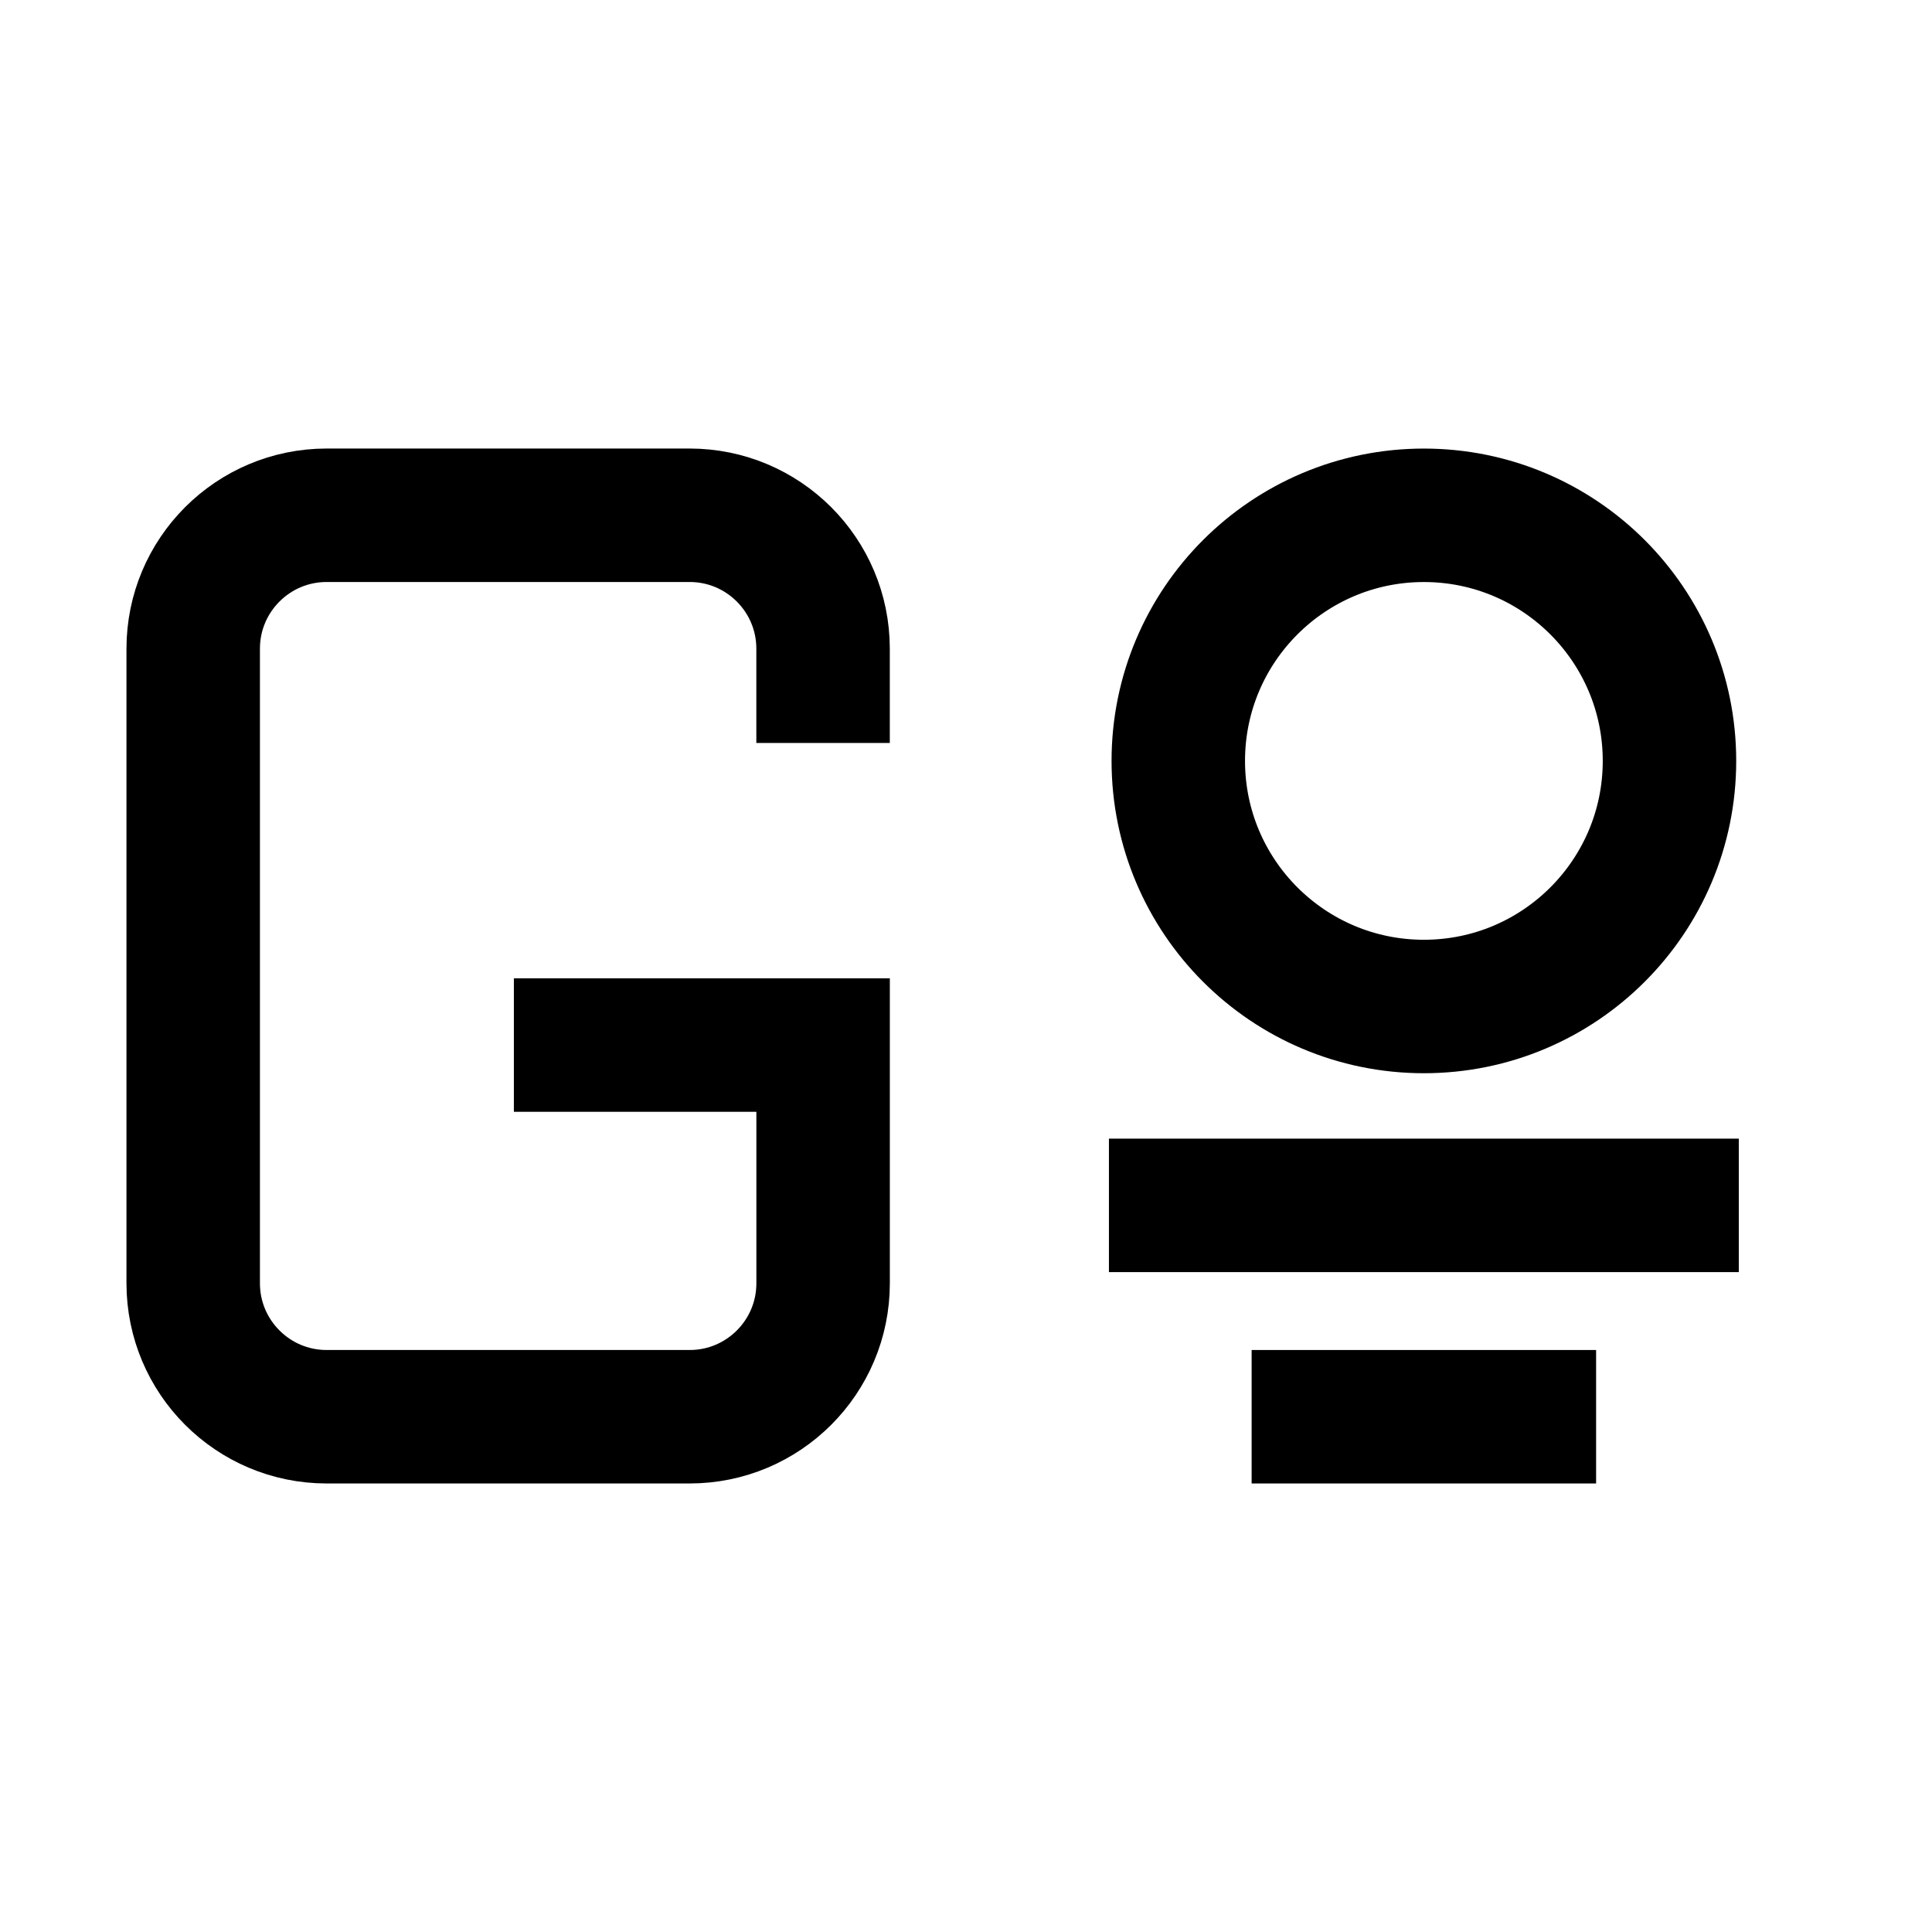
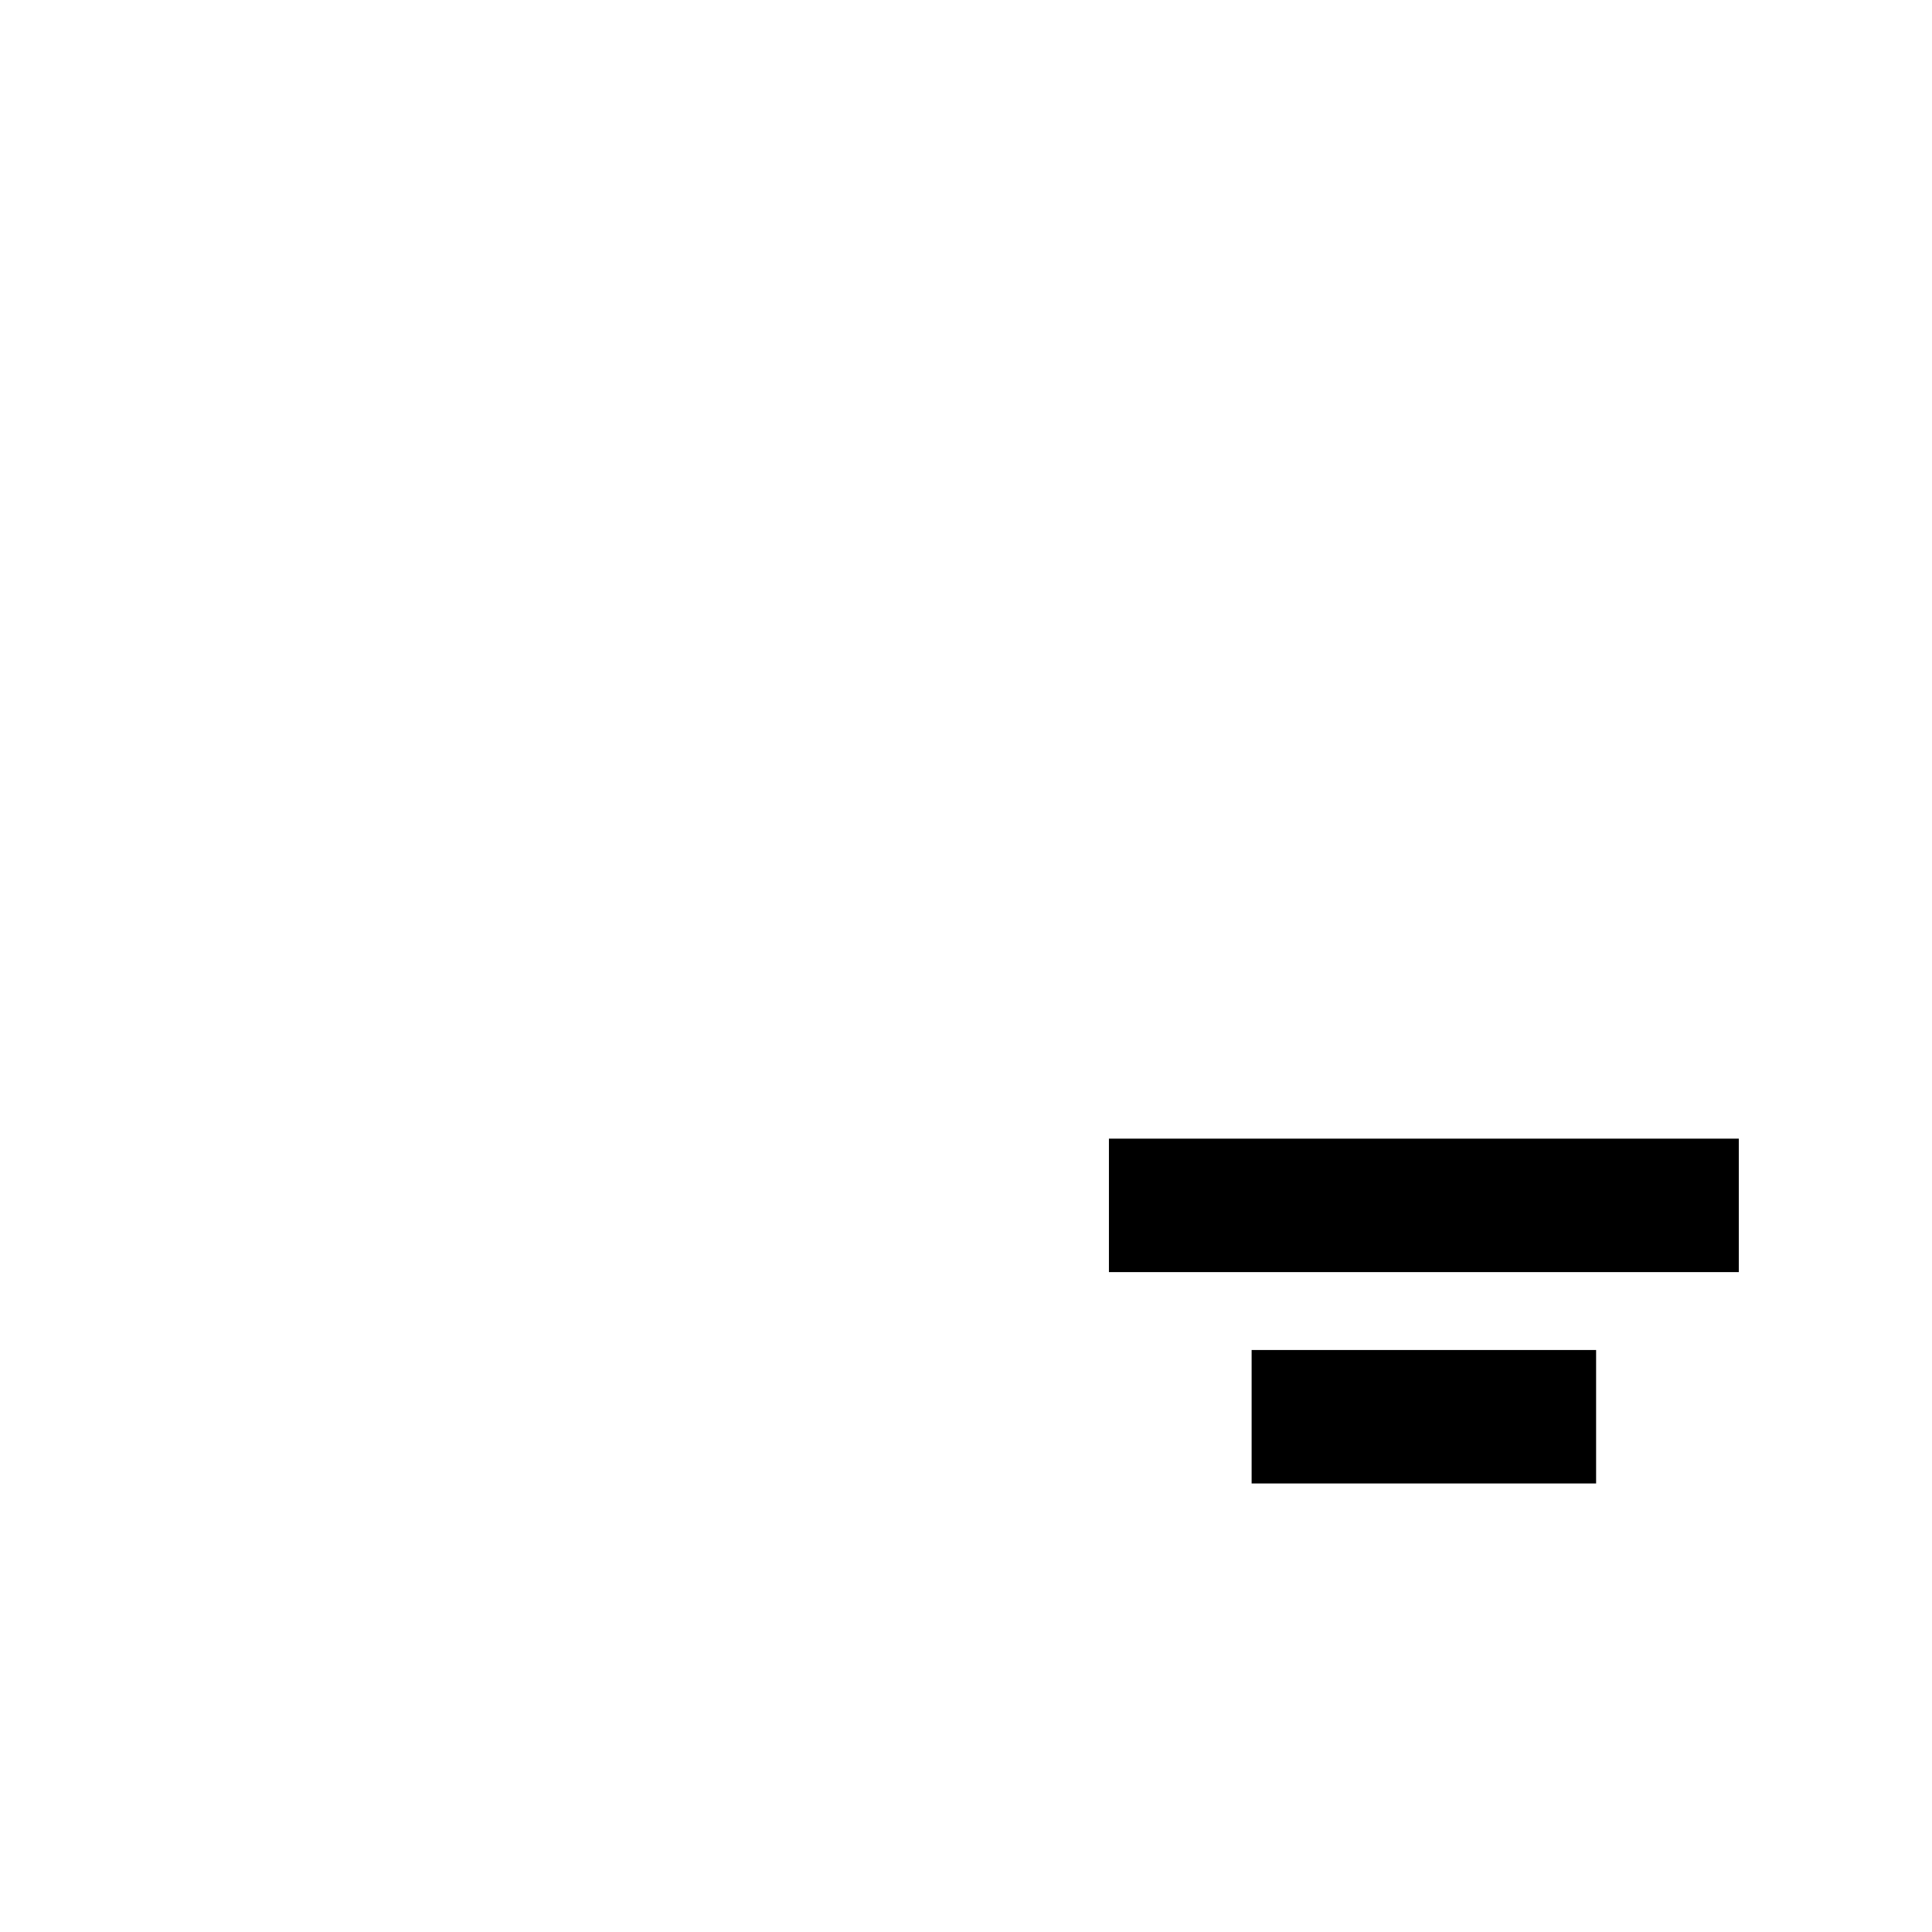
<svg xmlns="http://www.w3.org/2000/svg" id="Layer_1" data-name="Layer 1" viewBox="0 0 500 500">
  <defs>
    <style> .cls-1 { fill: none; stroke: #000; stroke-miterlimit: 10; stroke-width: 34.54px; } </style>
  </defs>
  <line class="cls-1" x1="323.92" y1="366.65" x2="413.07" y2="366.65" />
  <line class="cls-1" x1="286.99" y1="311.95" x2="450" y2="311.95" />
-   <path class="cls-1" d="M213.01,192.28v-24.39c0-19.07-15.46-34.54-34.54-34.54H84.54c-19.07,0-34.54,15.46-34.54,34.54v164.22c0,19.07,15.46,34.54,34.54,34.54h93.94c19.07,0,34.54-15.46,34.54-34.54v-61.65h-80.03" />
-   <circle class="cls-1" cx="368.5" cy="196.92" r="63.56" />
</svg>